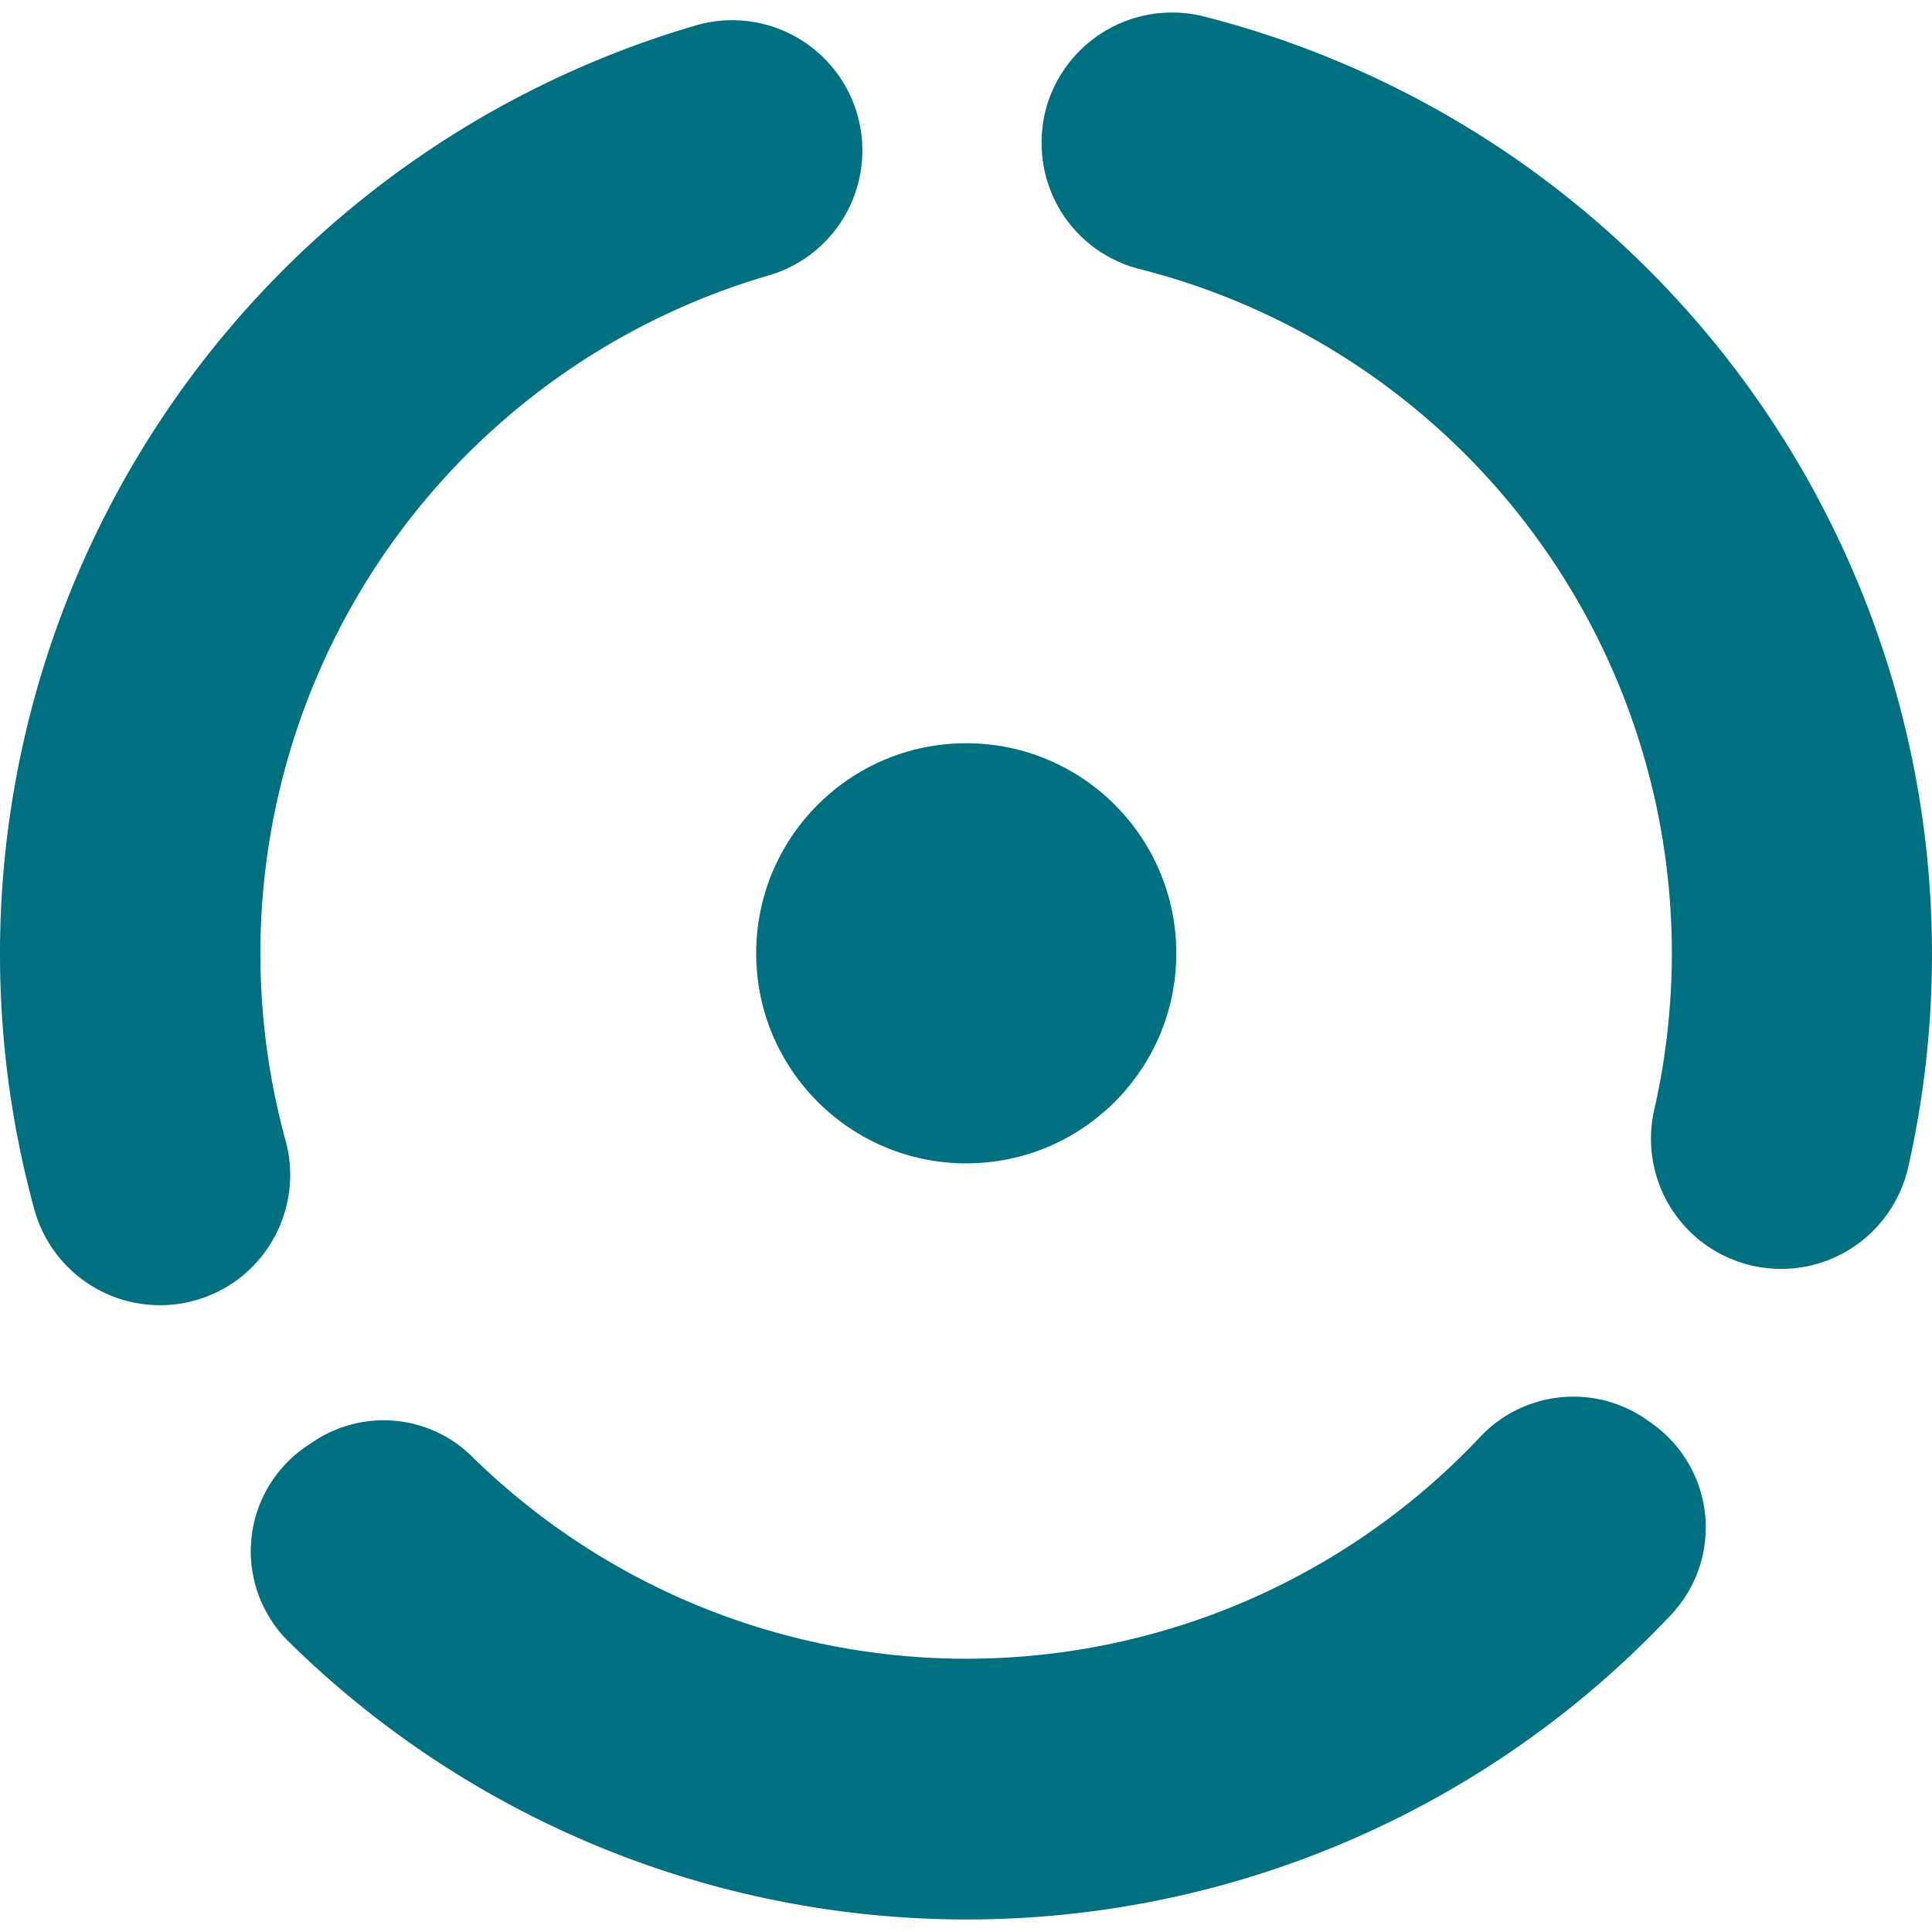
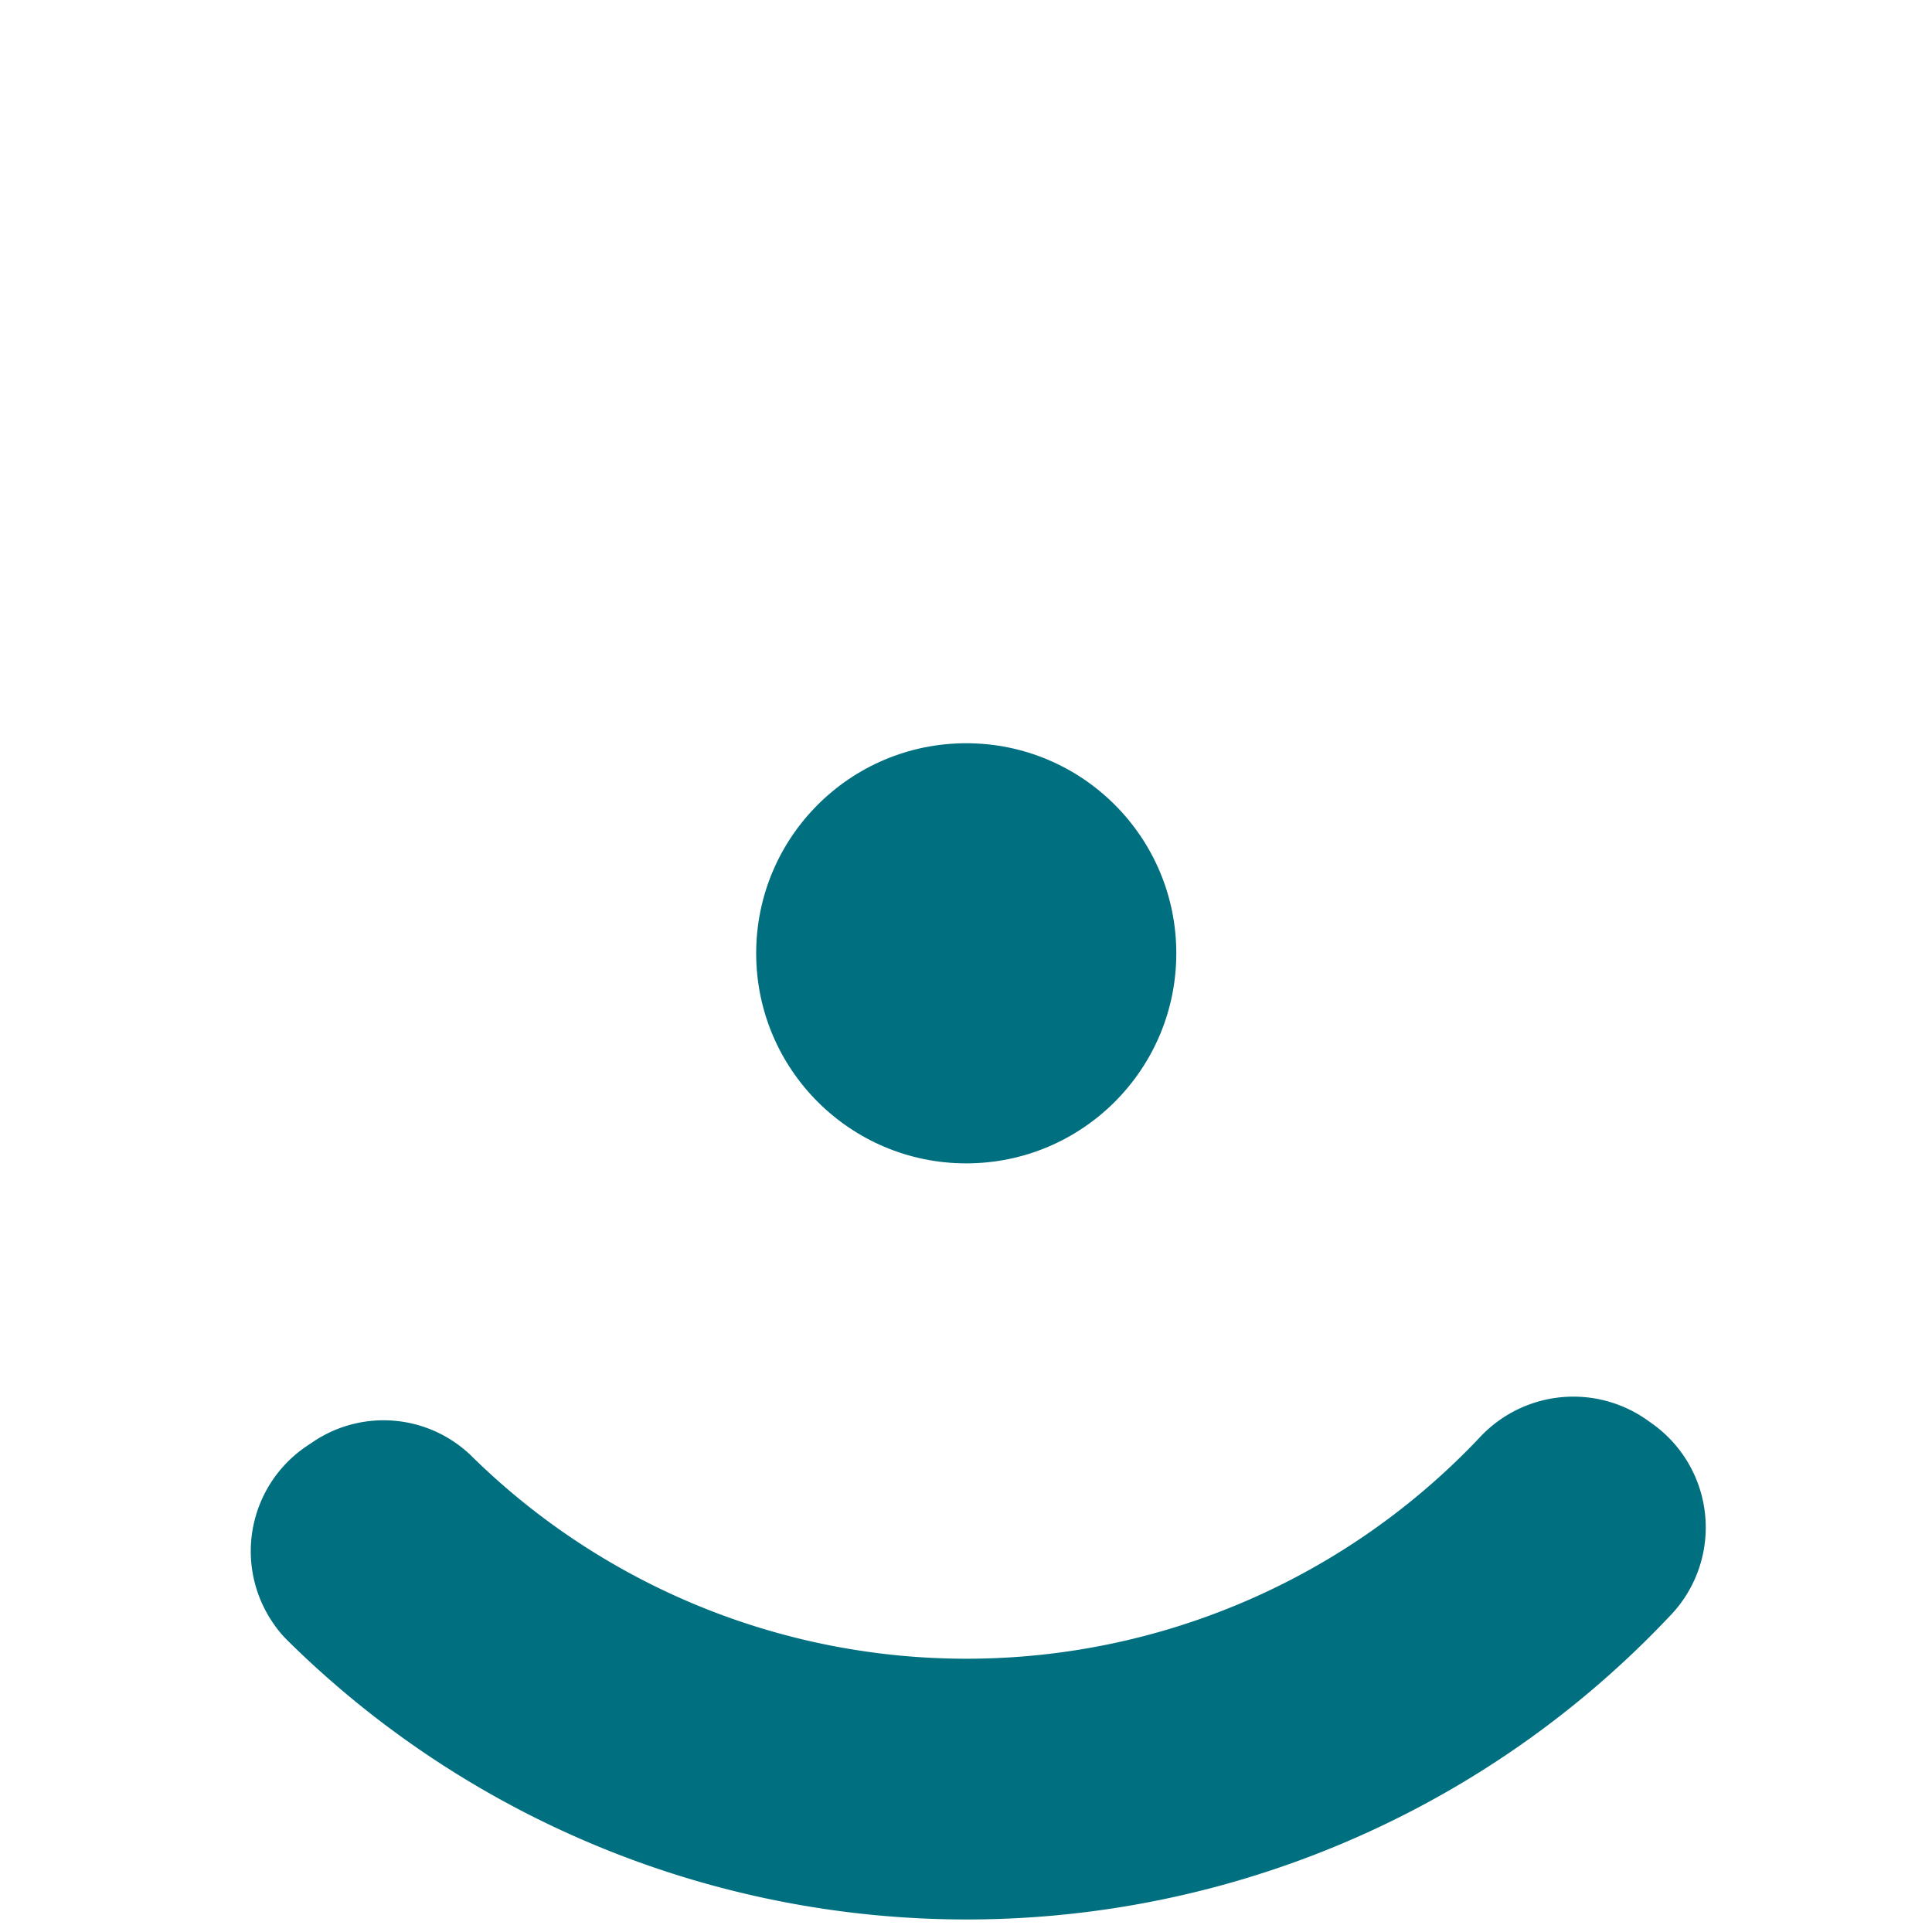
<svg xmlns="http://www.w3.org/2000/svg" xmlns:ns1="http://sodipodi.sourceforge.net/DTD/sodipodi-0.dtd" xmlns:ns2="http://www.inkscape.org/namespaces/inkscape" id="Layer_1" data-name="Layer 1" viewBox="0 0 256 256" version="1.1" ns1:docname="Seele-N SEELE Coin Icon 256x256.svg" width="256" height="256" ns2:version="1.0.2 (e86c870879, 2021-01-15, custom)">
  <defs id="defs1470" />
  <ns1:namedview pagecolor="#ffffff" bordercolor="#666666" borderopacity="1" objecttolerance="10" gridtolerance="10" guidetolerance="10" ns2:pageopacity="0" ns2:pageshadow="2" ns2:window-width="1366" ns2:window-height="705" id="namedview1468" showgrid="false" ns2:zoom="1.5454524" ns2:cx="146.08379" ns2:cy="127.238" ns2:window-x="-8" ns2:window-y="-8" ns2:window-maximized="1" ns2:current-layer="Layer_1" />
  <title id="title1457">seele-seele-logo</title>
  <g id="g2059" transform="translate(-0.032,1.667)">
    <circle cx="128.064" cy="124.651" r="27.834" id="circle1459" style="fill:#006f80;fill-opacity:1;stroke-width:1.113" />
-     <path d="M 30.803,168.394 A 17.313,17.313 0 0 0 37.85,149.378 93.621,93.621 0 0 1 102.302,34.704 17.257,17.257 0 0 0 92.682,1.571 128.19,128.19 0 0 0 4.572,158.552 17.268,17.268 0 0 0 30.803,168.383 Z" id="path1461" style="fill:#006f80;fill-opacity:1;stroke-width:1.113" />
-     <path d="m 138.051,17.269 a 17.19,17.19 0 0 0 12.937,16.7 93.521,93.521 0 0 1 68.215,111.524 17.246,17.246 0 0 0 30.795,13.861 17.468,17.468 0 0 0 2.872,-6.313 128.224,128.224 0 0 0 -93.142,-152.484 17.324,17.324 0 0 0 -21.154,12.403 17.647,17.647 0 0 0 -0.523,4.309 z" id="path1463" style="fill:#006f80;fill-opacity:1;stroke-width:1.113" />
    <path d="m 218.379,186.564 a 16.945,16.945 0 0 0 -22.267,2.227 93.521,93.521 0 0 1 -132.21,3.819 c -0.468,-0.445 -0.935,-0.891 -1.392,-1.347 a 16.7,16.7 0 0 0 -20.987,-1.882 l -0.735,0.49 a 16.789,16.789 0 0 0 -4.732,23.28 15.42,15.42 0 0 0 2.126,2.605 128.035,128.035 0 0 0 181.063,-1.169 c 0.746,-0.757 1.481,-1.525 2.227,-2.305 a 16.867,16.867 0 0 0 -0.713,-23.826 16.633,16.633 0 0 0 -1.681,-1.392 z" id="path1465" style="fill:#006f80;fill-opacity:1;stroke-width:1.113" />
  </g>
</svg>